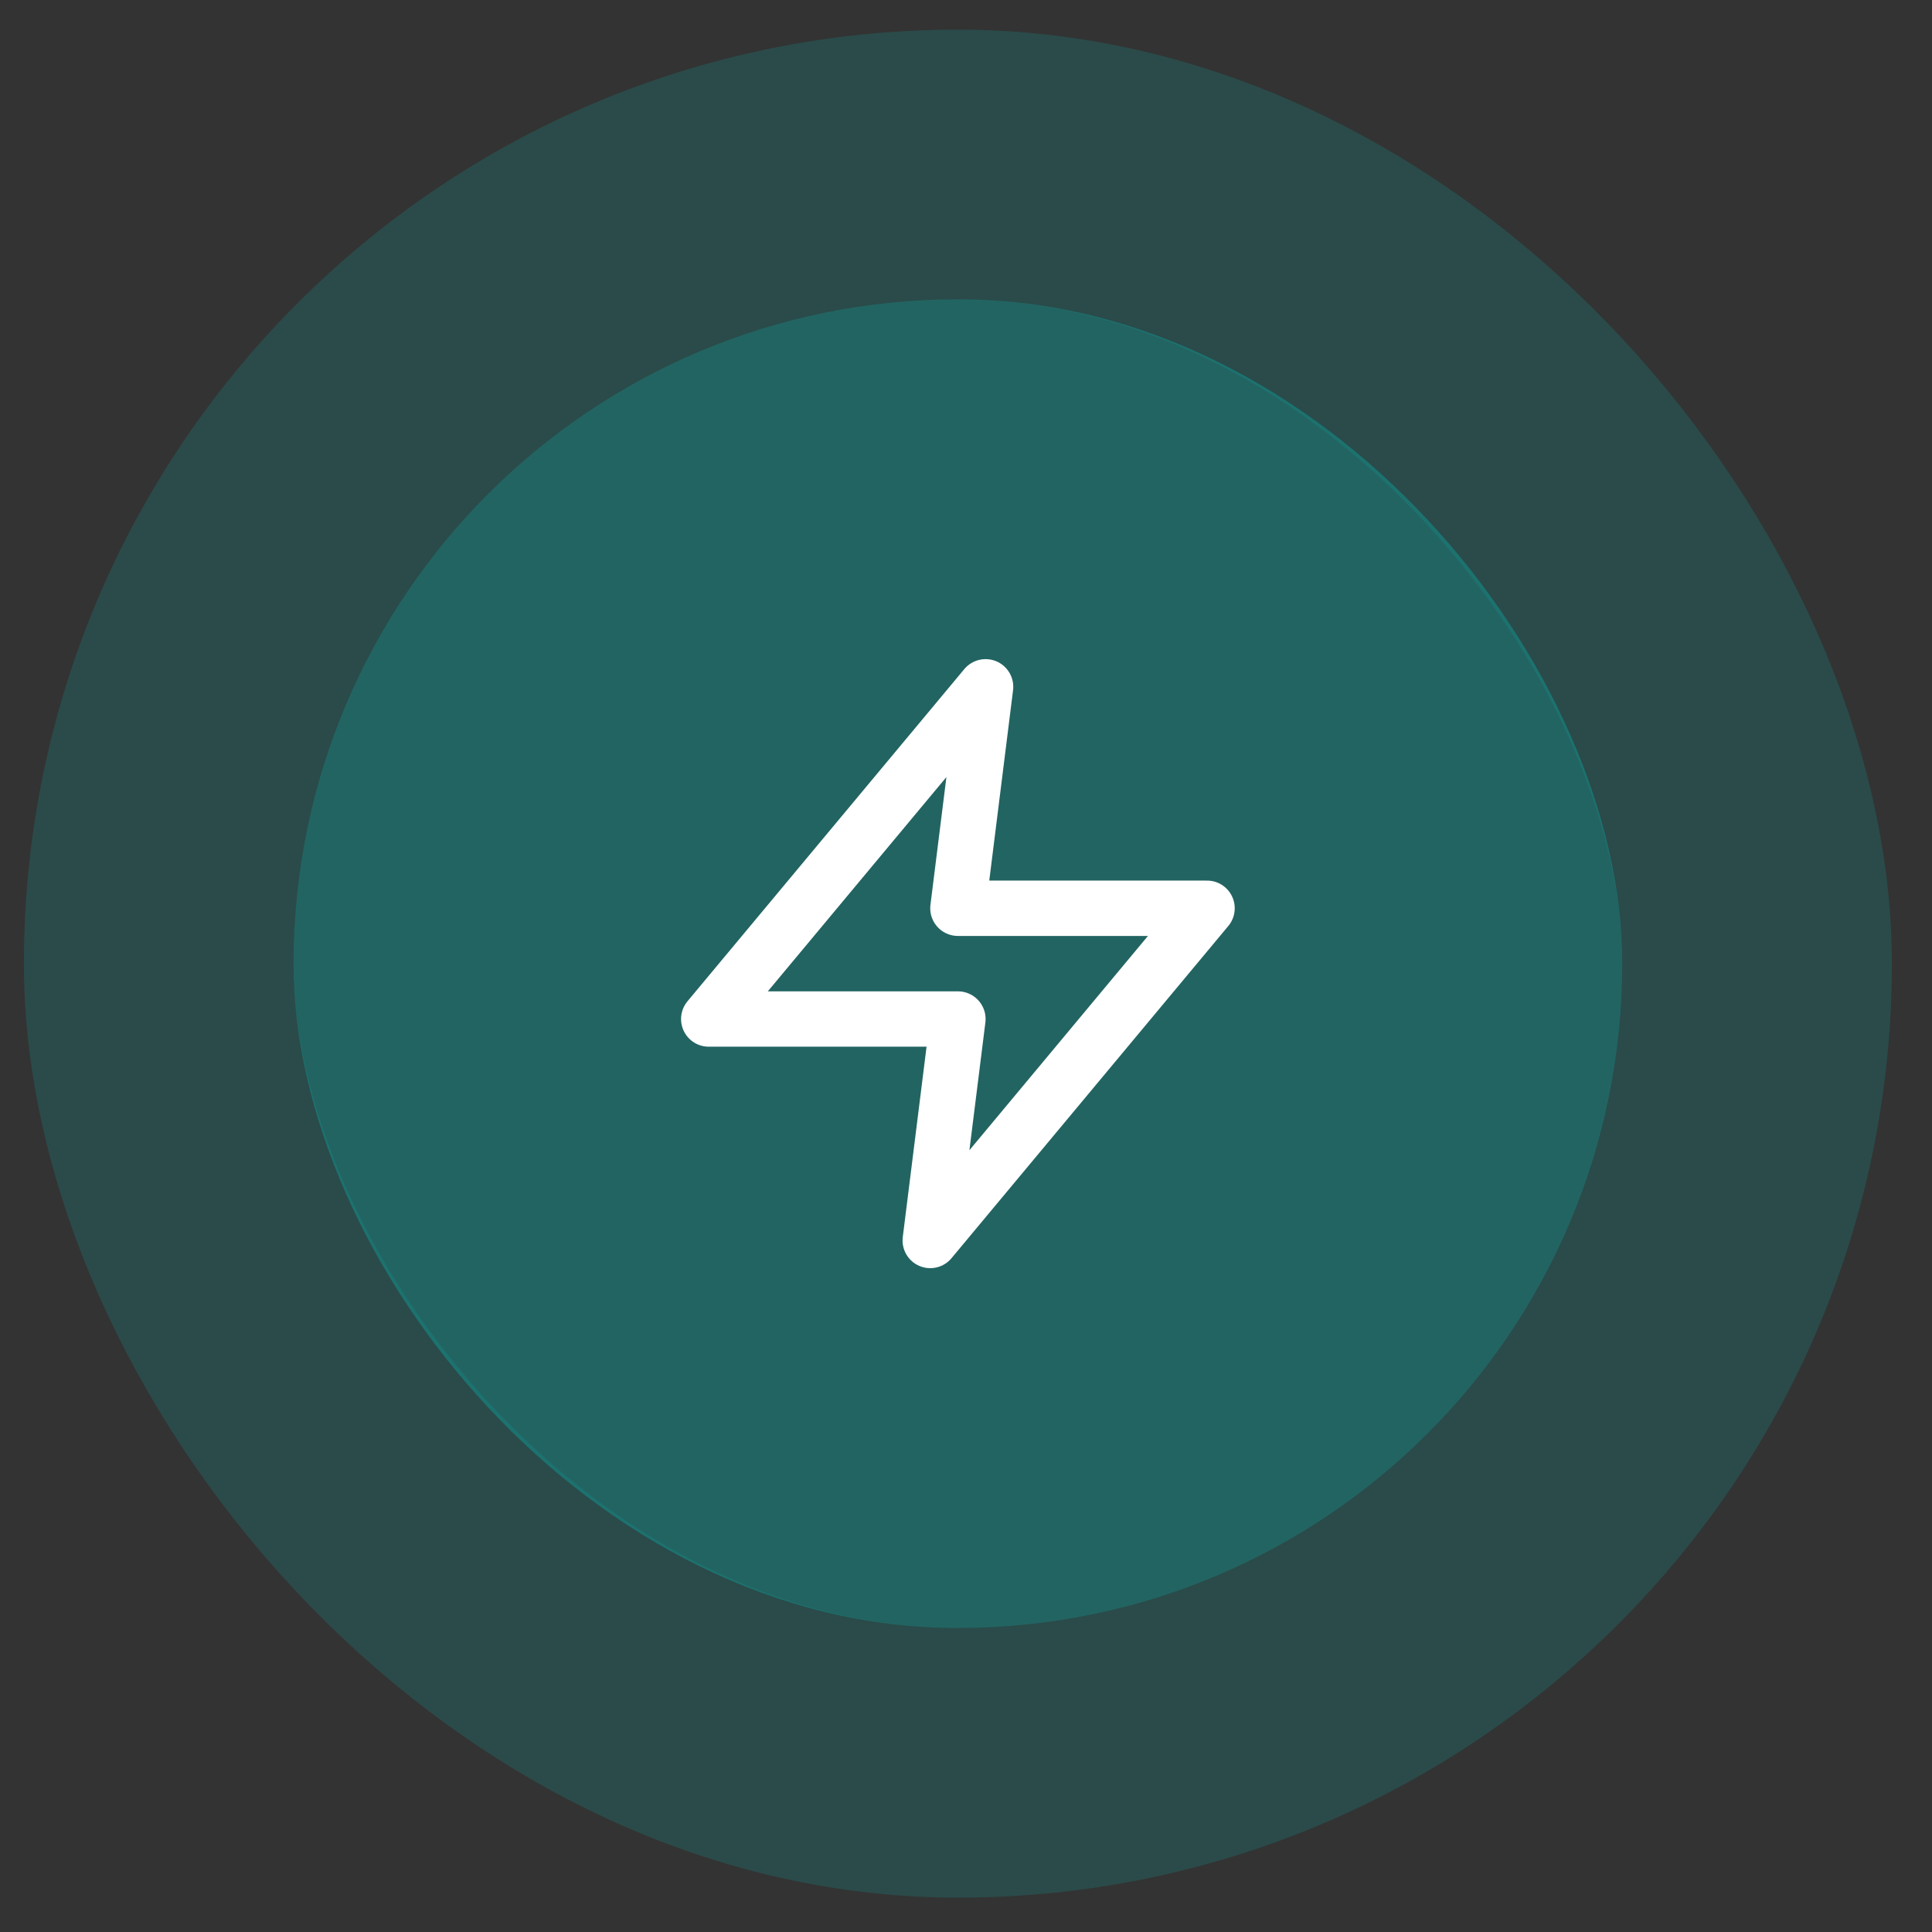
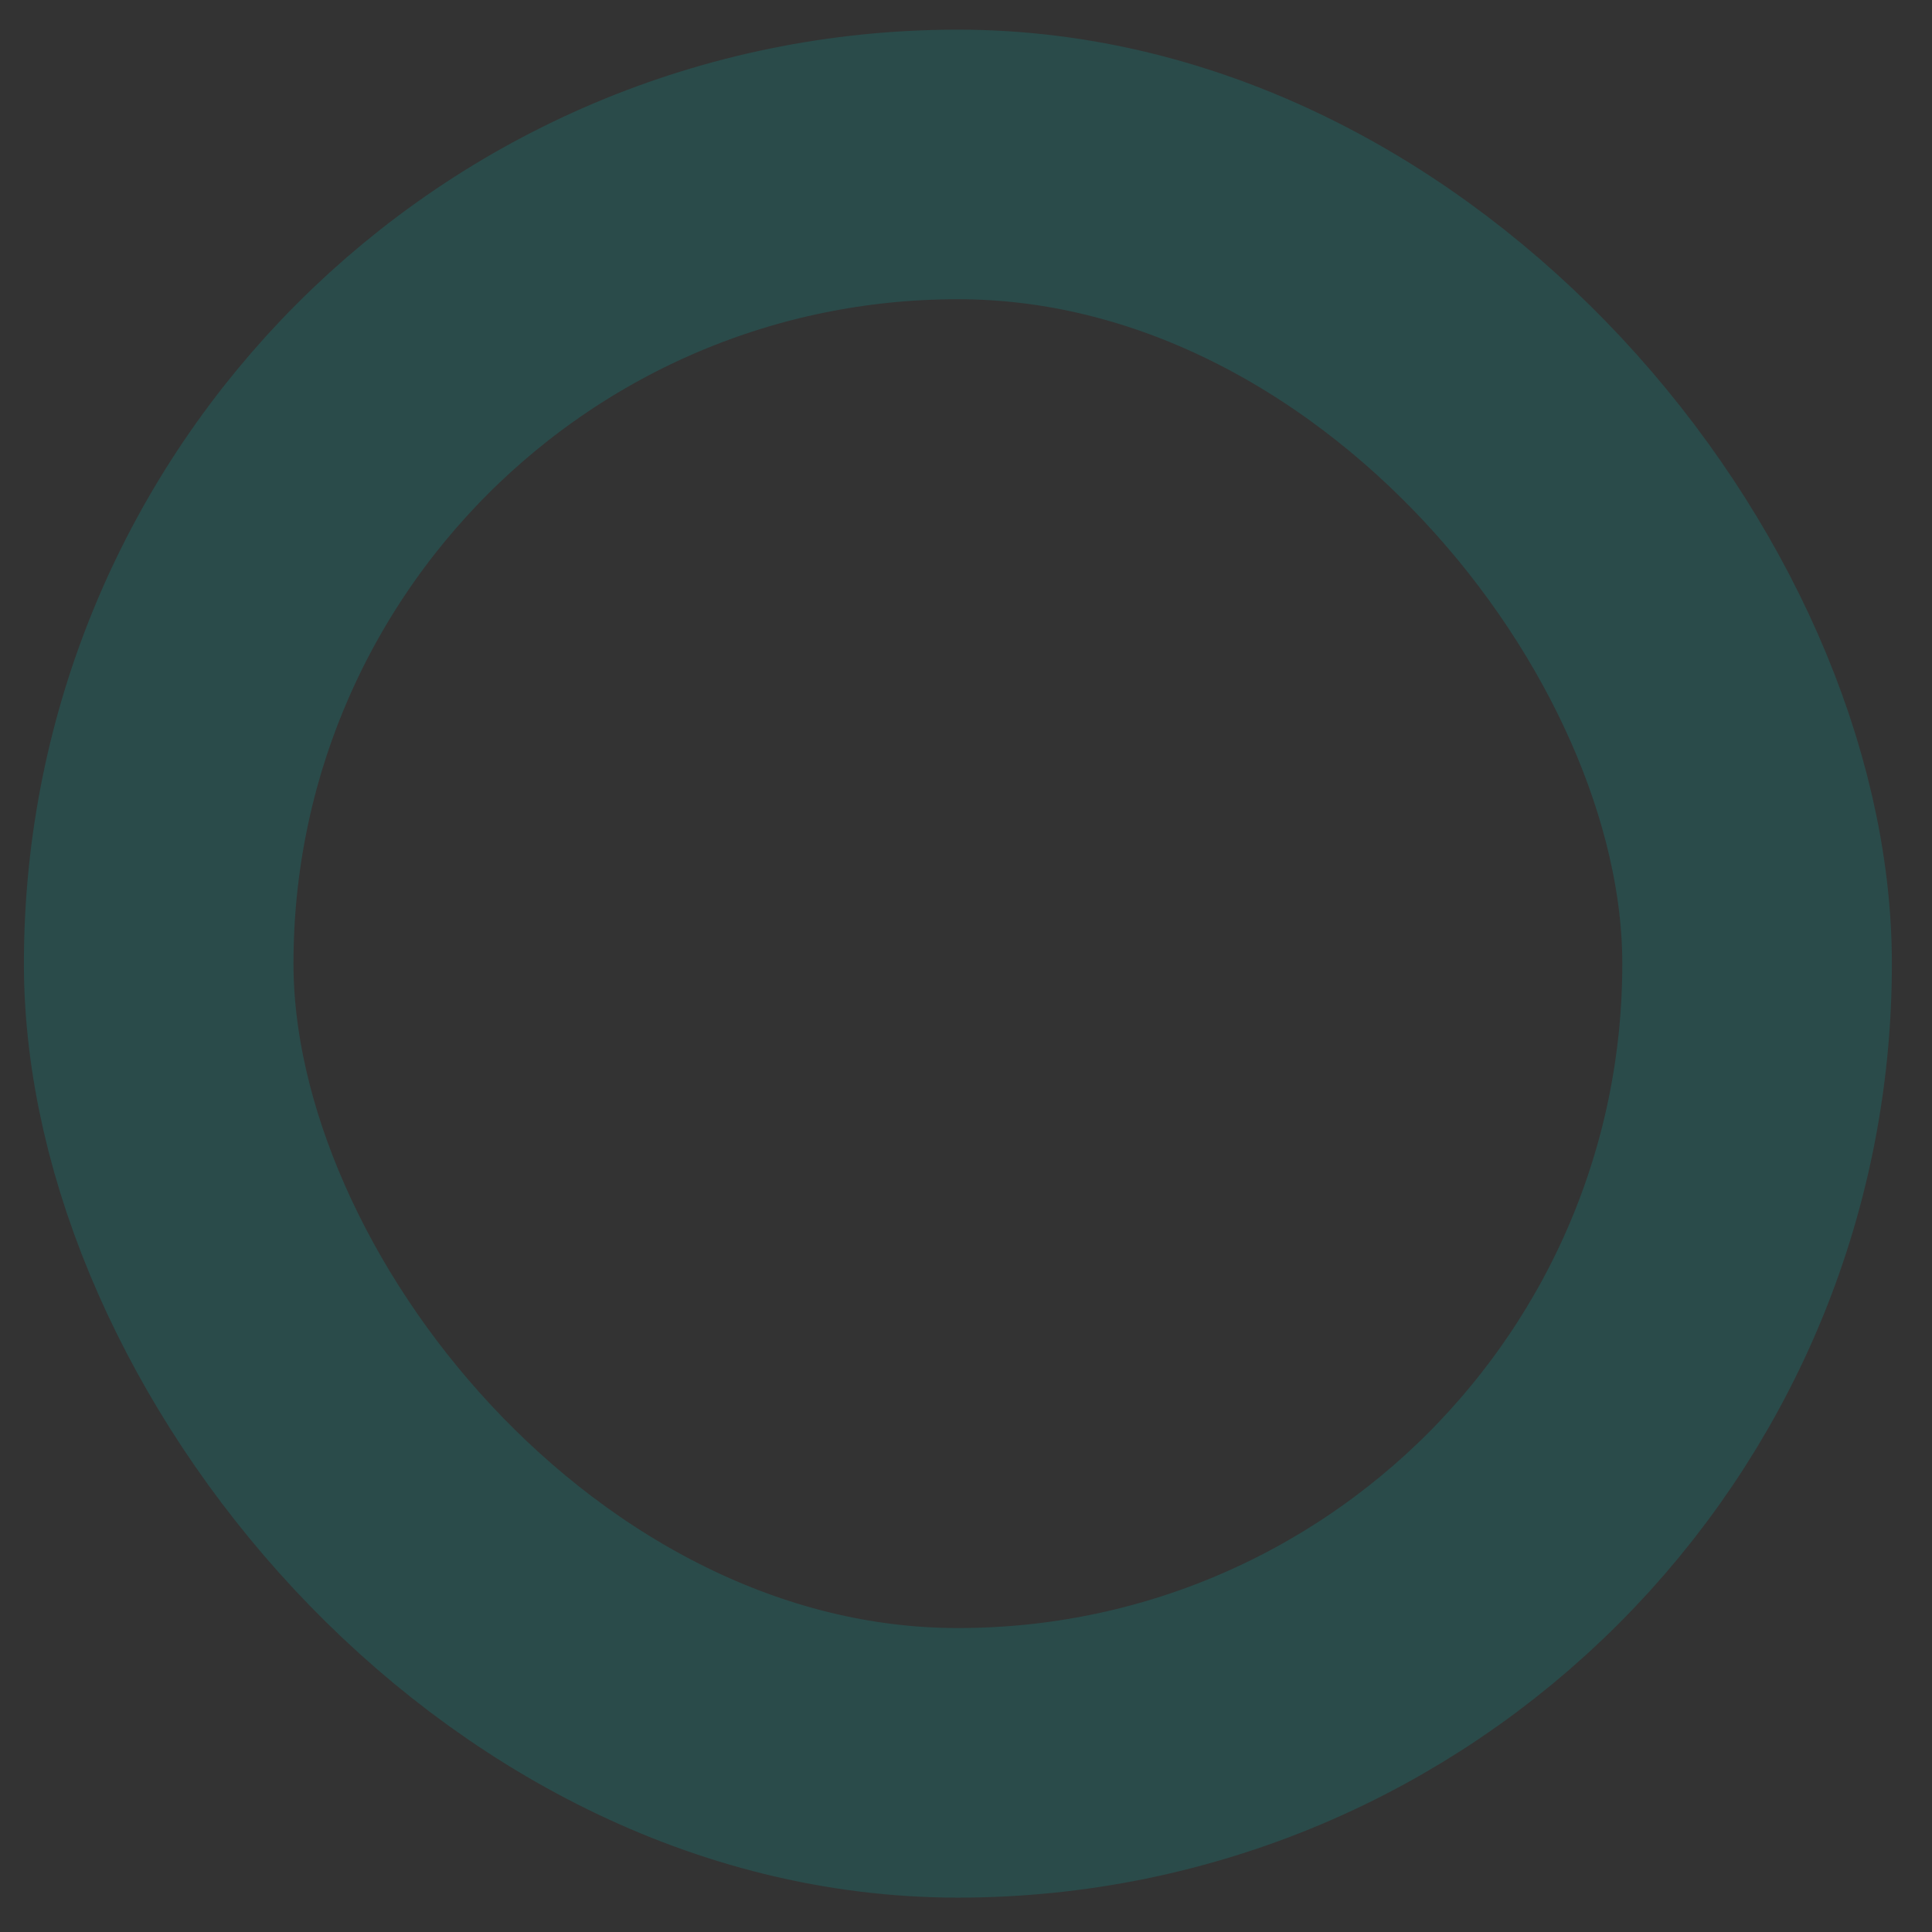
<svg xmlns="http://www.w3.org/2000/svg" width="43" height="43" viewBox="0 0 43 43" fill="none">
  <rect x="0" y="0" width="43" height="43" fill="#333333" stroke="none" />
-   <rect x="6.532" y="6.66" width="29.575" height="29.575" rx="14.787" fill="#08ADA7" fill-opacity="0.4" />
  <g clip-path="url(#clip0_68_1285)">
-     <path d="M21.936 15.286L15.774 22.68H21.32L20.704 27.609L26.865 20.215H21.32L21.936 15.286Z" stroke="white" stroke-width="1.232" stroke-linecap="round" stroke-linejoin="round" />
-   </g>
+     </g>
  <rect x="3.532" y="3.66" width="35.575" height="35.575" rx="17.787" stroke="#08ADA7" stroke-opacity="0.2" stroke-width="6" />
  <defs>
    <clipPath id="clip0_68_1285">
      <rect width="14.787" height="14.787" fill="white" transform="translate(13.926 14.054)" />
    </clipPath>
  </defs>
</svg>